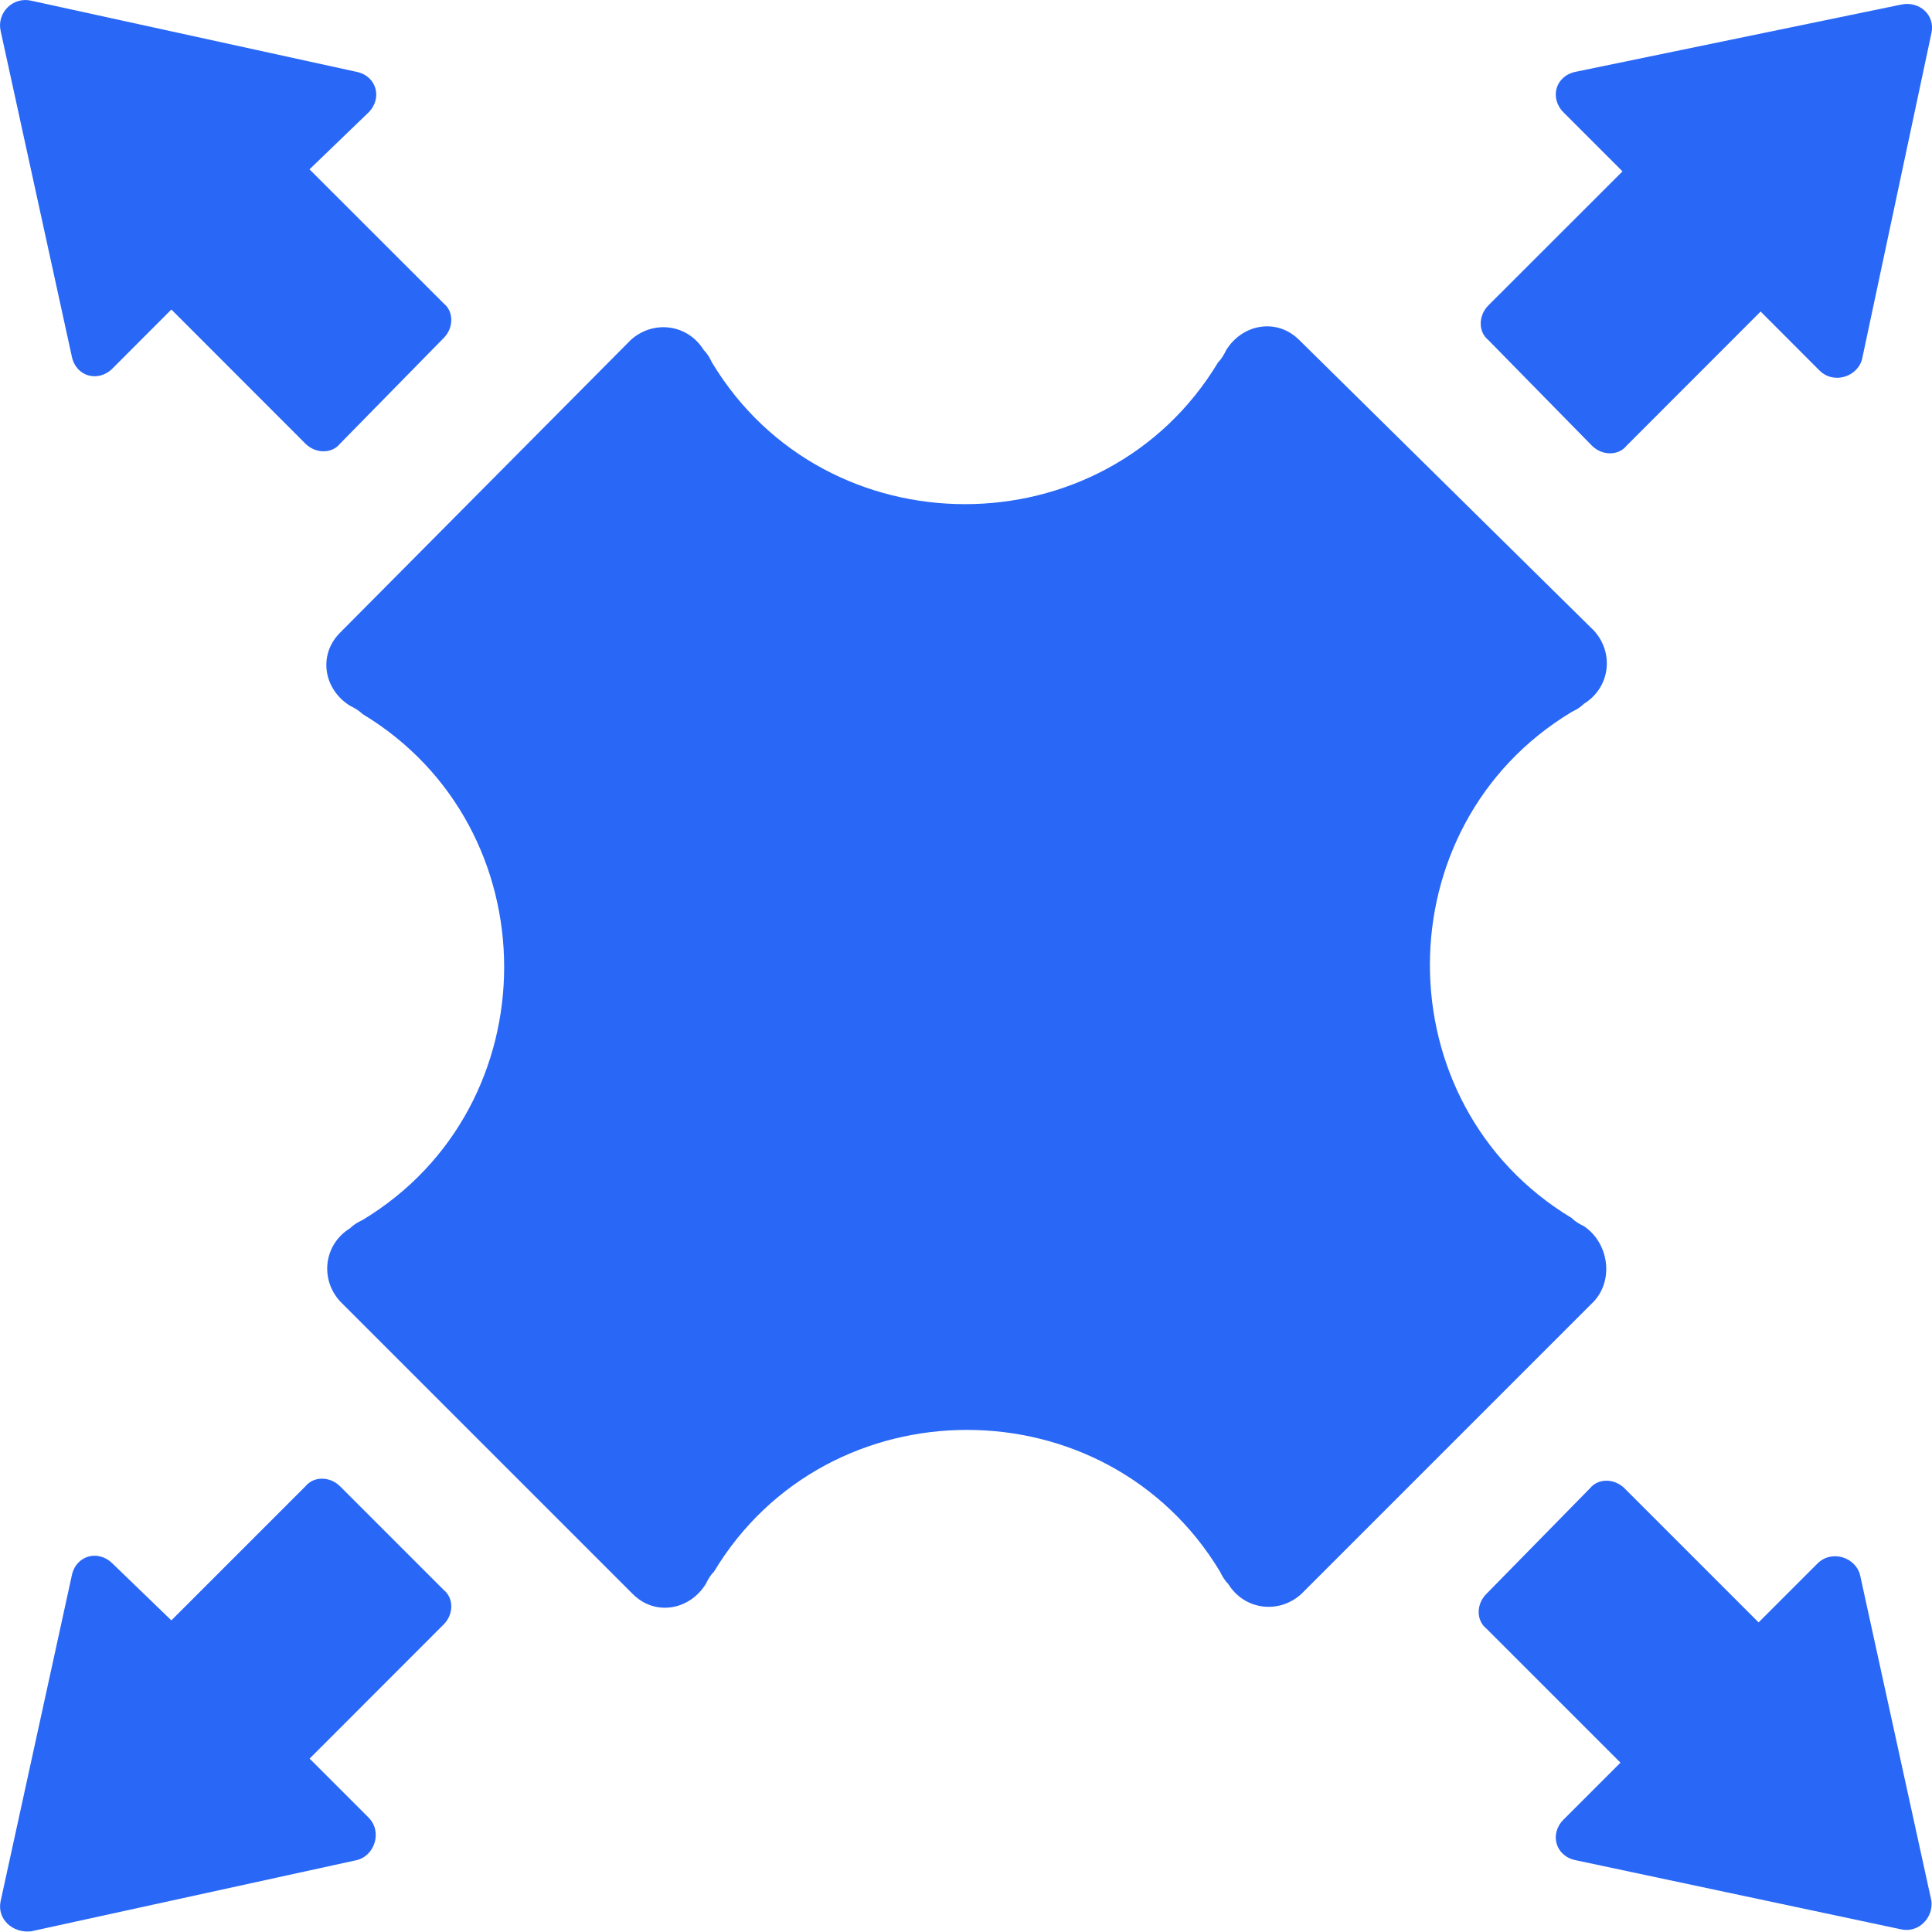
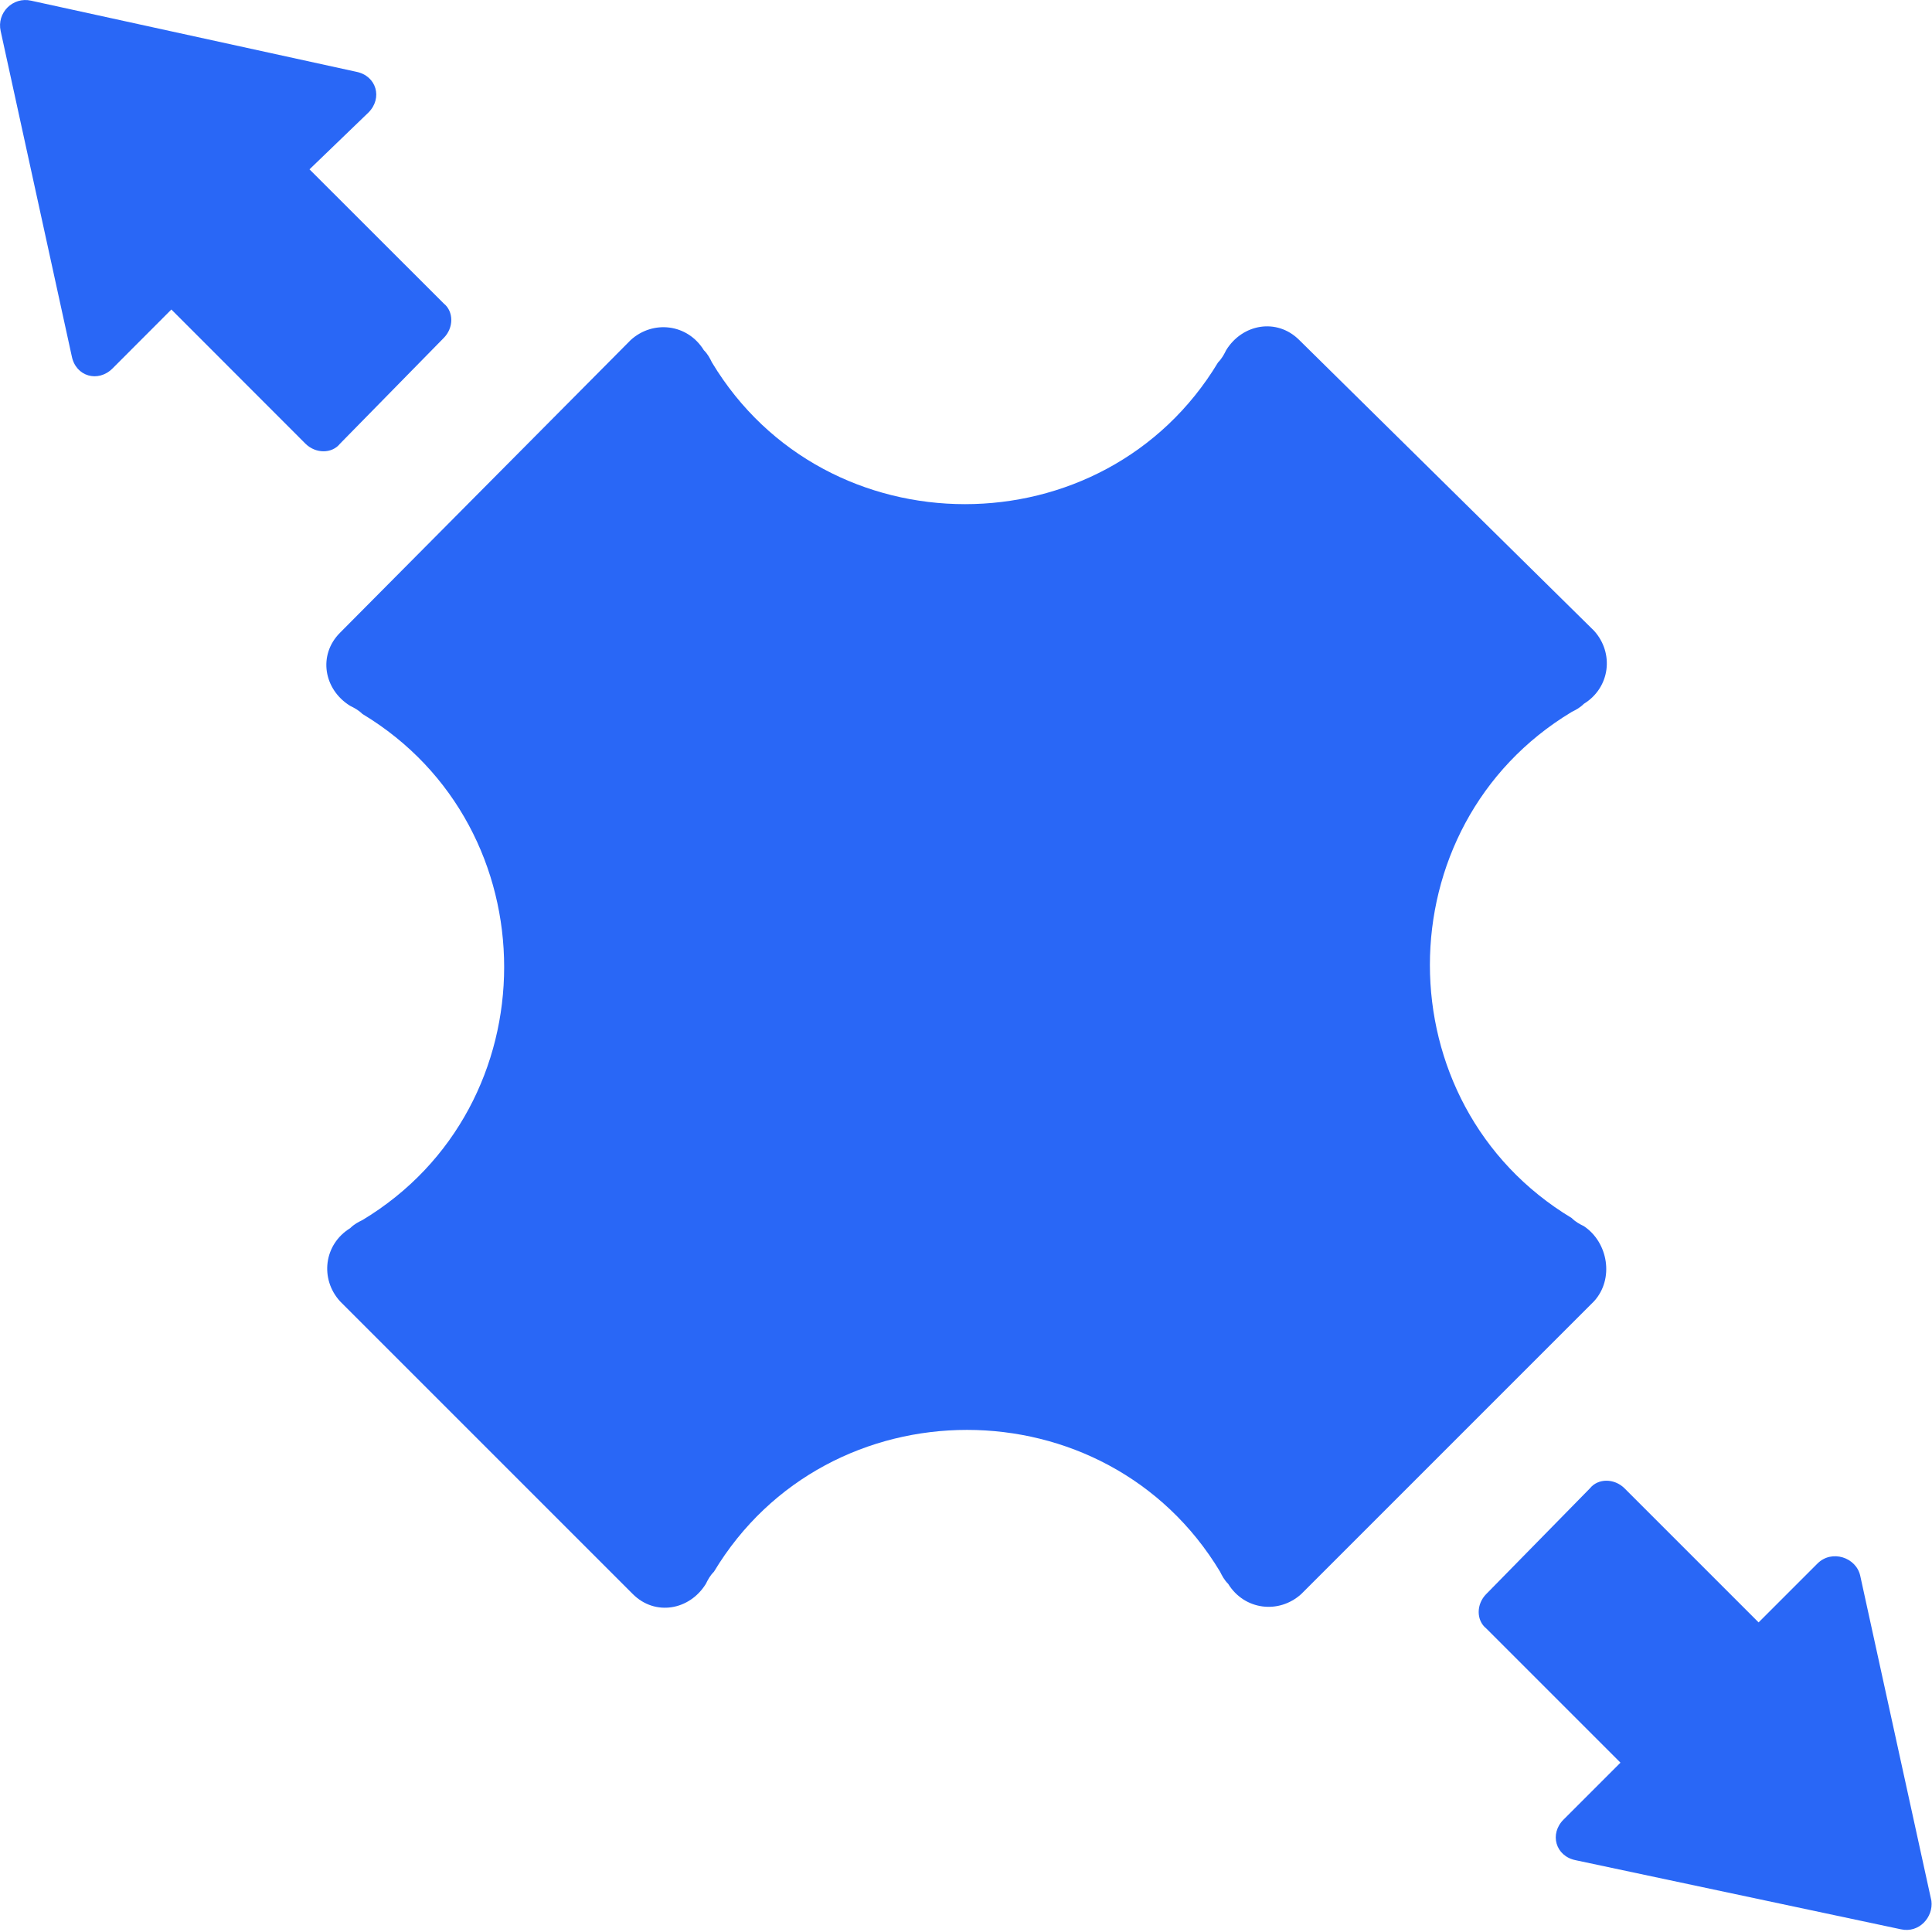
<svg xmlns="http://www.w3.org/2000/svg" width="20" height="20" viewBox="0 0 20 20" fill="none">
  <path d="M1.164 3.815L1.774 3.204L3.162 4.593C3.268 4.698 3.436 4.698 3.52 4.593L4.593 3.499C4.698 3.394 4.698 3.225 4.593 3.141L3.204 1.753L3.815 1.164C3.962 1.016 3.899 0.785 3.688 0.743L0.322 0.007C0.133 -0.036 -0.036 0.133 0.007 0.322L0.743 3.688C0.785 3.899 1.016 3.962 1.164 3.815L1.164 3.815Z" fill="#2967F6" />
  <path d="M19.257 16.312C19.215 16.122 18.963 16.038 18.815 16.185L18.205 16.795L16.817 15.407C16.711 15.302 16.543 15.302 16.459 15.407L15.386 16.501C15.281 16.606 15.281 16.774 15.386 16.858L16.775 18.247L16.186 18.836C16.038 18.983 16.101 19.215 16.312 19.257L19.678 19.972C19.867 20.014 20.015 19.846 19.994 19.678L19.257 16.312Z" fill="#2967F6" />
  <path d="M16.396 12.693C16.354 12.672 16.312 12.651 16.27 12.609C14.313 11.431 14.313 8.548 16.27 7.37C16.312 7.349 16.354 7.328 16.396 7.286C16.669 7.118 16.711 6.76 16.501 6.529L13.45 3.52C13.219 3.289 12.861 3.352 12.693 3.625C12.672 3.667 12.651 3.709 12.609 3.752C11.431 5.708 8.548 5.708 7.37 3.752C7.349 3.709 7.328 3.667 7.286 3.625C7.118 3.352 6.76 3.31 6.529 3.52L3.52 6.55C3.289 6.781 3.352 7.139 3.625 7.307C3.667 7.328 3.709 7.349 3.752 7.391C5.708 8.569 5.708 11.452 3.752 12.63C3.709 12.651 3.667 12.672 3.625 12.714C3.352 12.882 3.31 13.24 3.52 13.471L6.55 16.501C6.781 16.733 7.139 16.669 7.307 16.396C7.328 16.354 7.349 16.312 7.391 16.27C8.569 14.313 11.452 14.313 12.63 16.27C12.651 16.312 12.672 16.354 12.714 16.396C12.882 16.669 13.24 16.711 13.471 16.501L16.501 13.471C16.712 13.24 16.648 12.861 16.396 12.693H16.396Z" fill="#2967F6" />
-   <path d="M16.48 4.614C16.585 4.719 16.754 4.719 16.838 4.614L18.226 3.225L18.836 3.836C18.984 3.983 19.236 3.899 19.278 3.709L19.994 0.343C20.036 0.154 19.867 0.006 19.678 0.048L16.312 0.743C16.101 0.785 16.038 1.016 16.186 1.164L16.796 1.774L15.407 3.162C15.302 3.268 15.302 3.436 15.407 3.52L16.48 4.614Z" fill="#2967F6" />
-   <path d="M3.52 15.386C3.415 15.281 3.247 15.281 3.162 15.386L1.774 16.774L1.164 16.185C1.016 16.038 0.785 16.101 0.743 16.311L0.007 19.678C-0.035 19.867 0.133 20.015 0.322 19.993L3.688 19.257C3.878 19.215 3.962 18.962 3.815 18.815L3.205 18.205L4.593 16.816C4.698 16.711 4.698 16.543 4.593 16.459L3.52 15.386Z" fill="#2967F6" />
</svg>